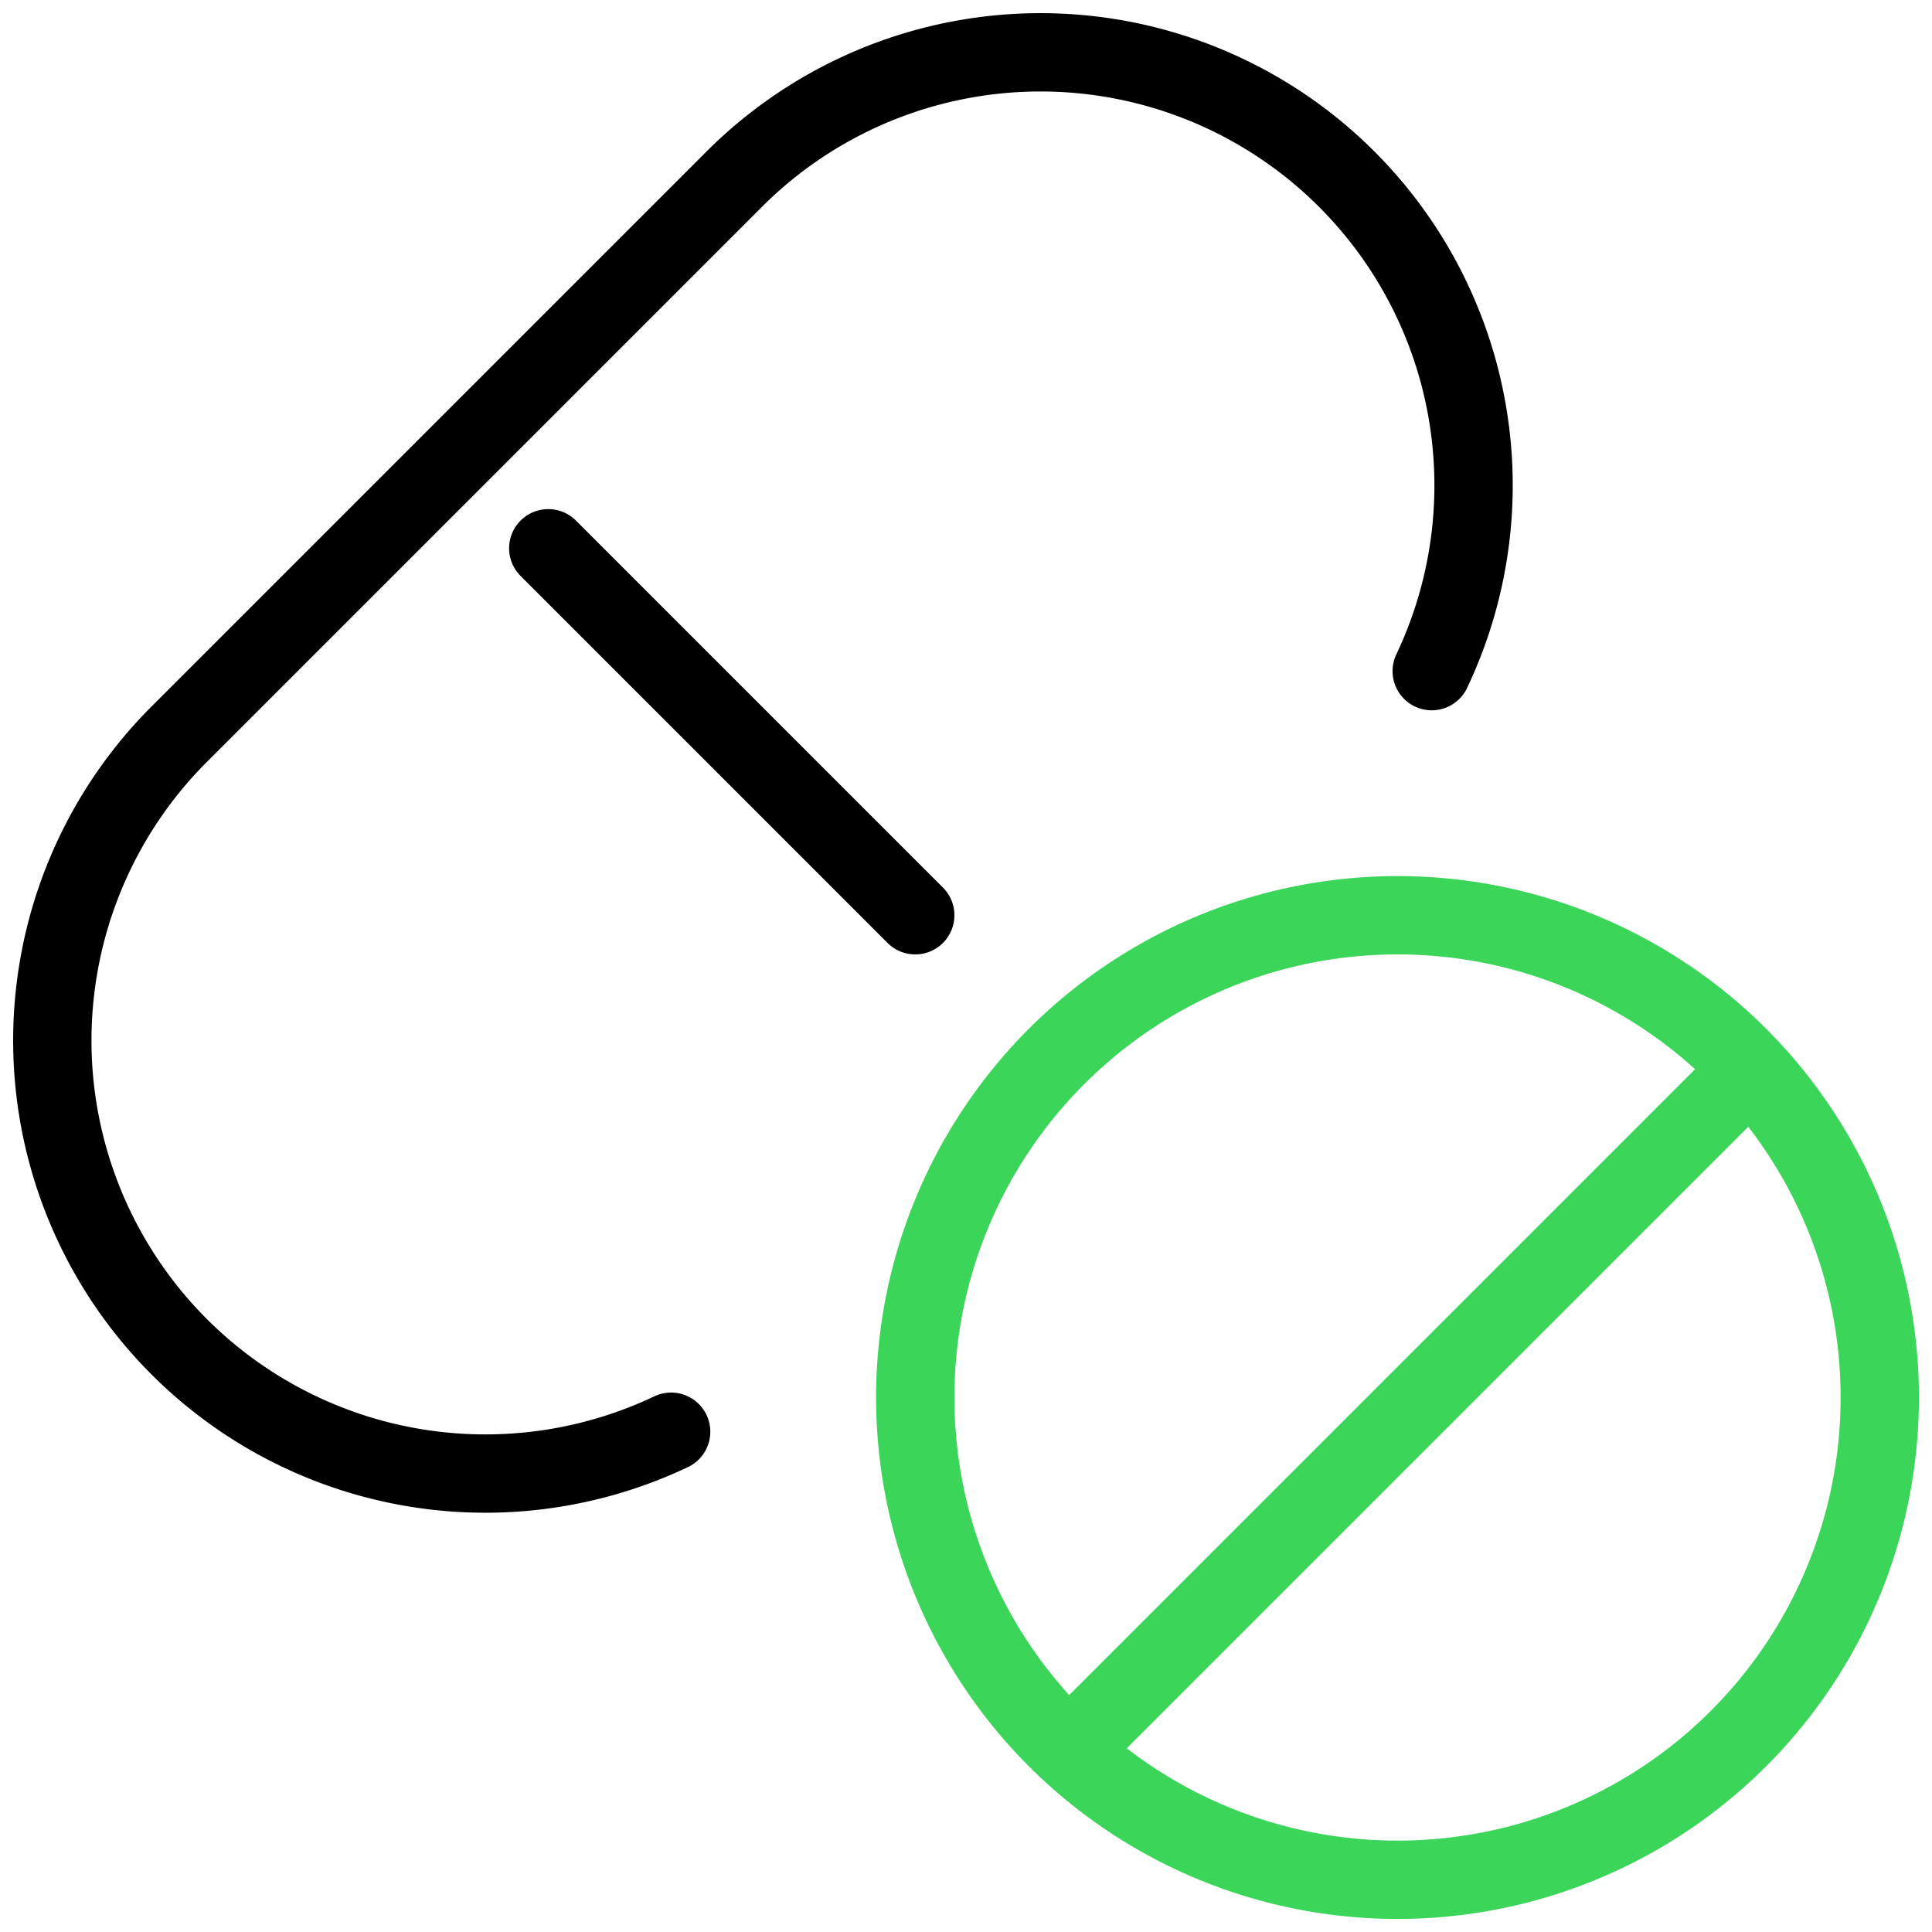
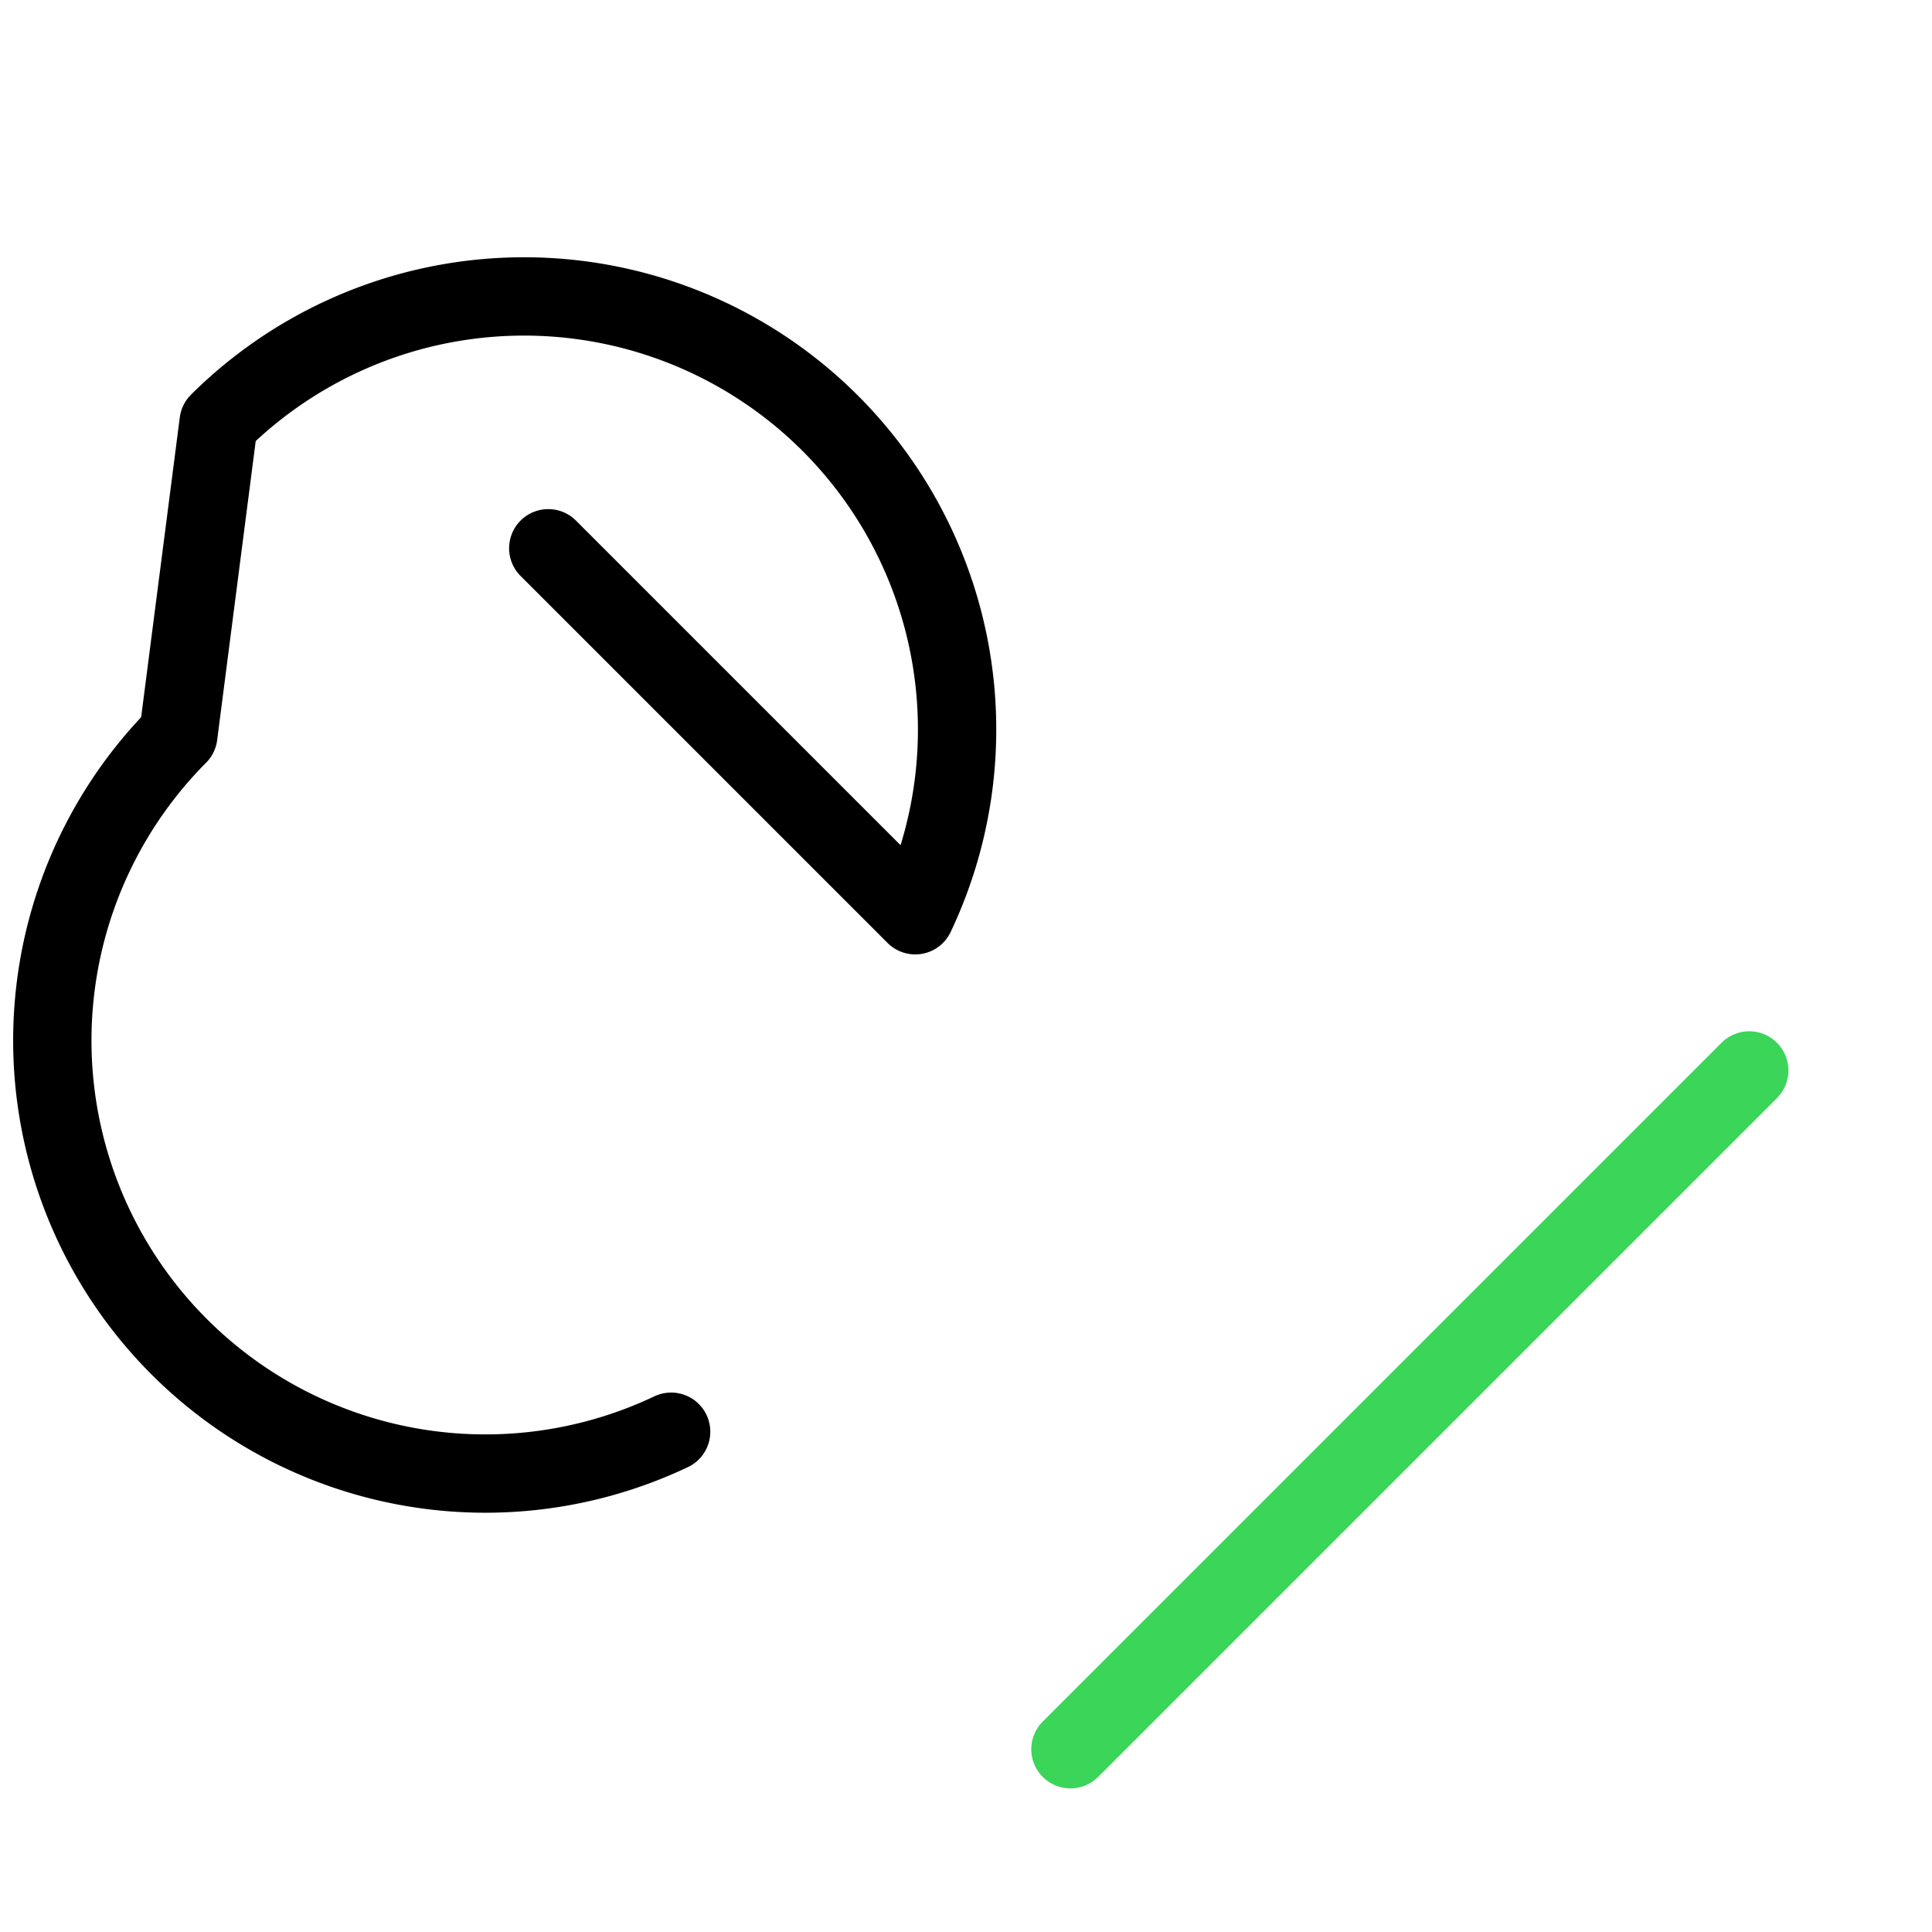
<svg xmlns="http://www.w3.org/2000/svg" width="37" height="37" viewBox="0 0 37 37">
  <g stroke-width="1.5" fill="none" fill-rule="evenodd" stroke-linecap="round" stroke-linejoin="round">
    <path stroke="#3BD55A" d="m20.5 33.5 13-13" />
-     <path stroke="#000" d="m10.5 10.5 7.028 7.028M27.419 12.853a8.294 8.294 0 0 0-13.341-9.438L3.415 14.078a8.294 8.294 0 0 0 9.438 13.341" />
-     <circle stroke="#3BD55A" cx="26.764" cy="26.764" r="9.236" />
+     <path stroke="#000" d="m10.5 10.5 7.028 7.028a8.294 8.294 0 0 0-13.341-9.438L3.415 14.078a8.294 8.294 0 0 0 9.438 13.341" />
  </g>
</svg>